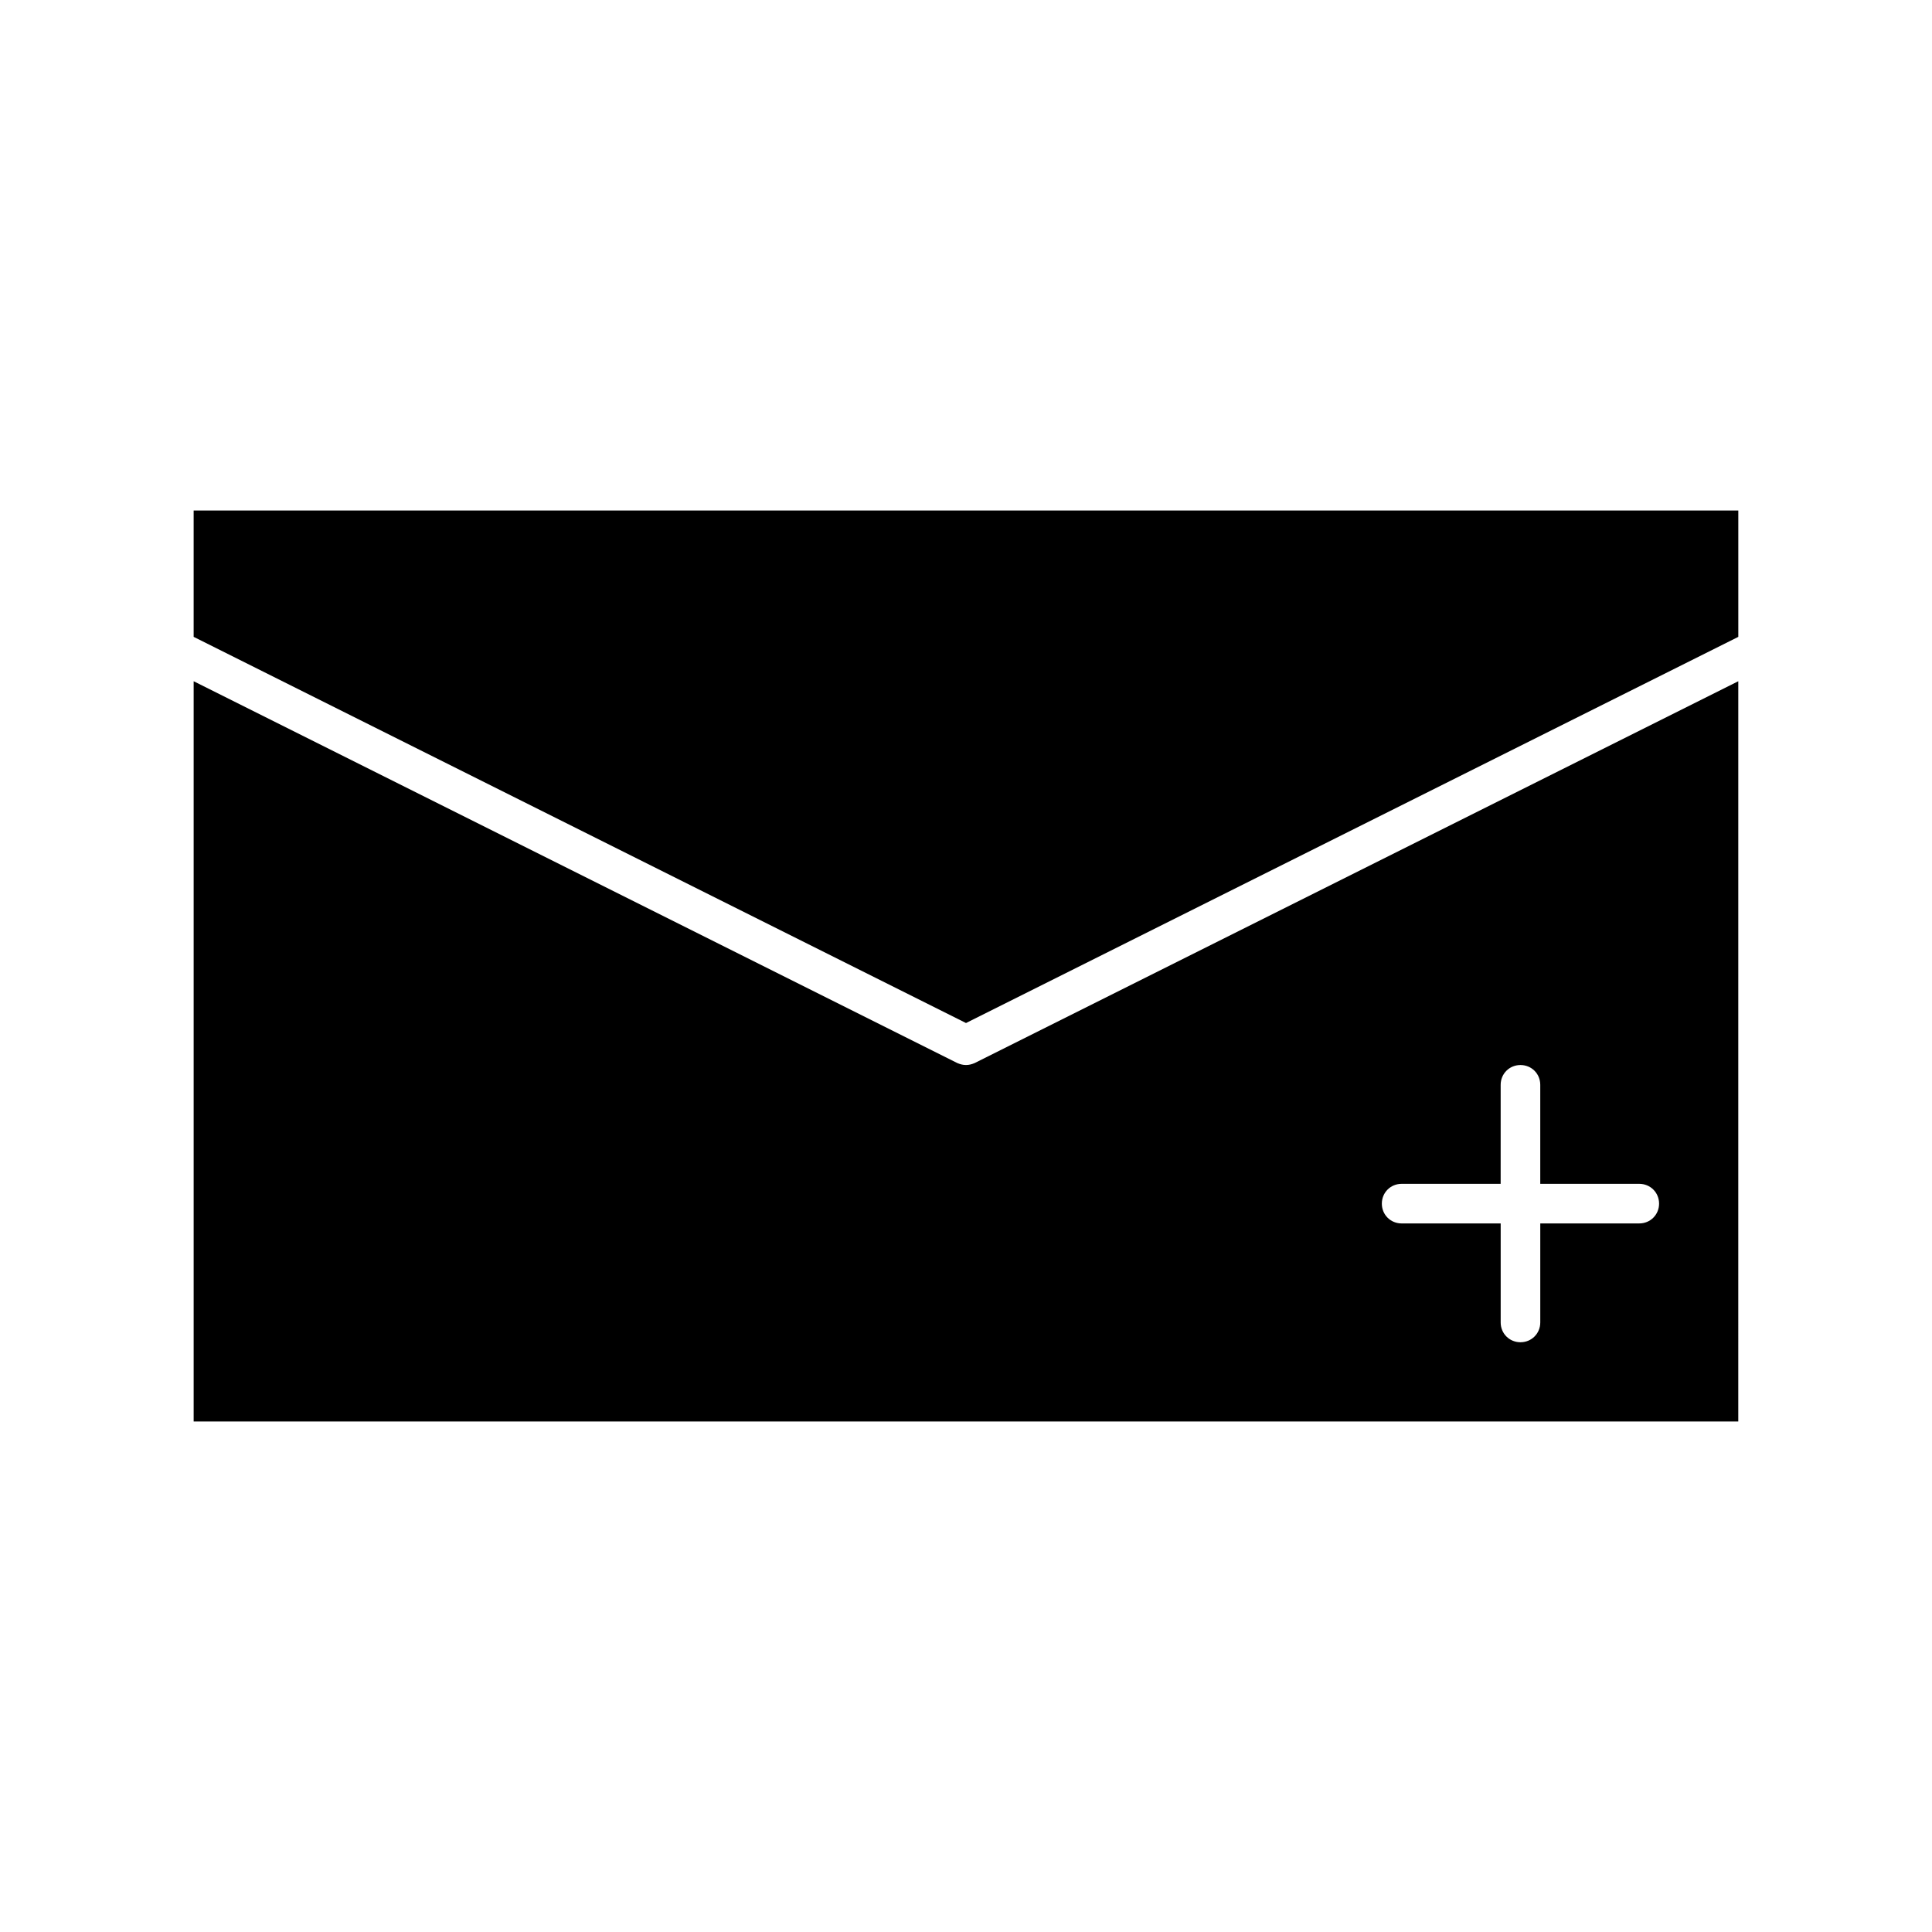
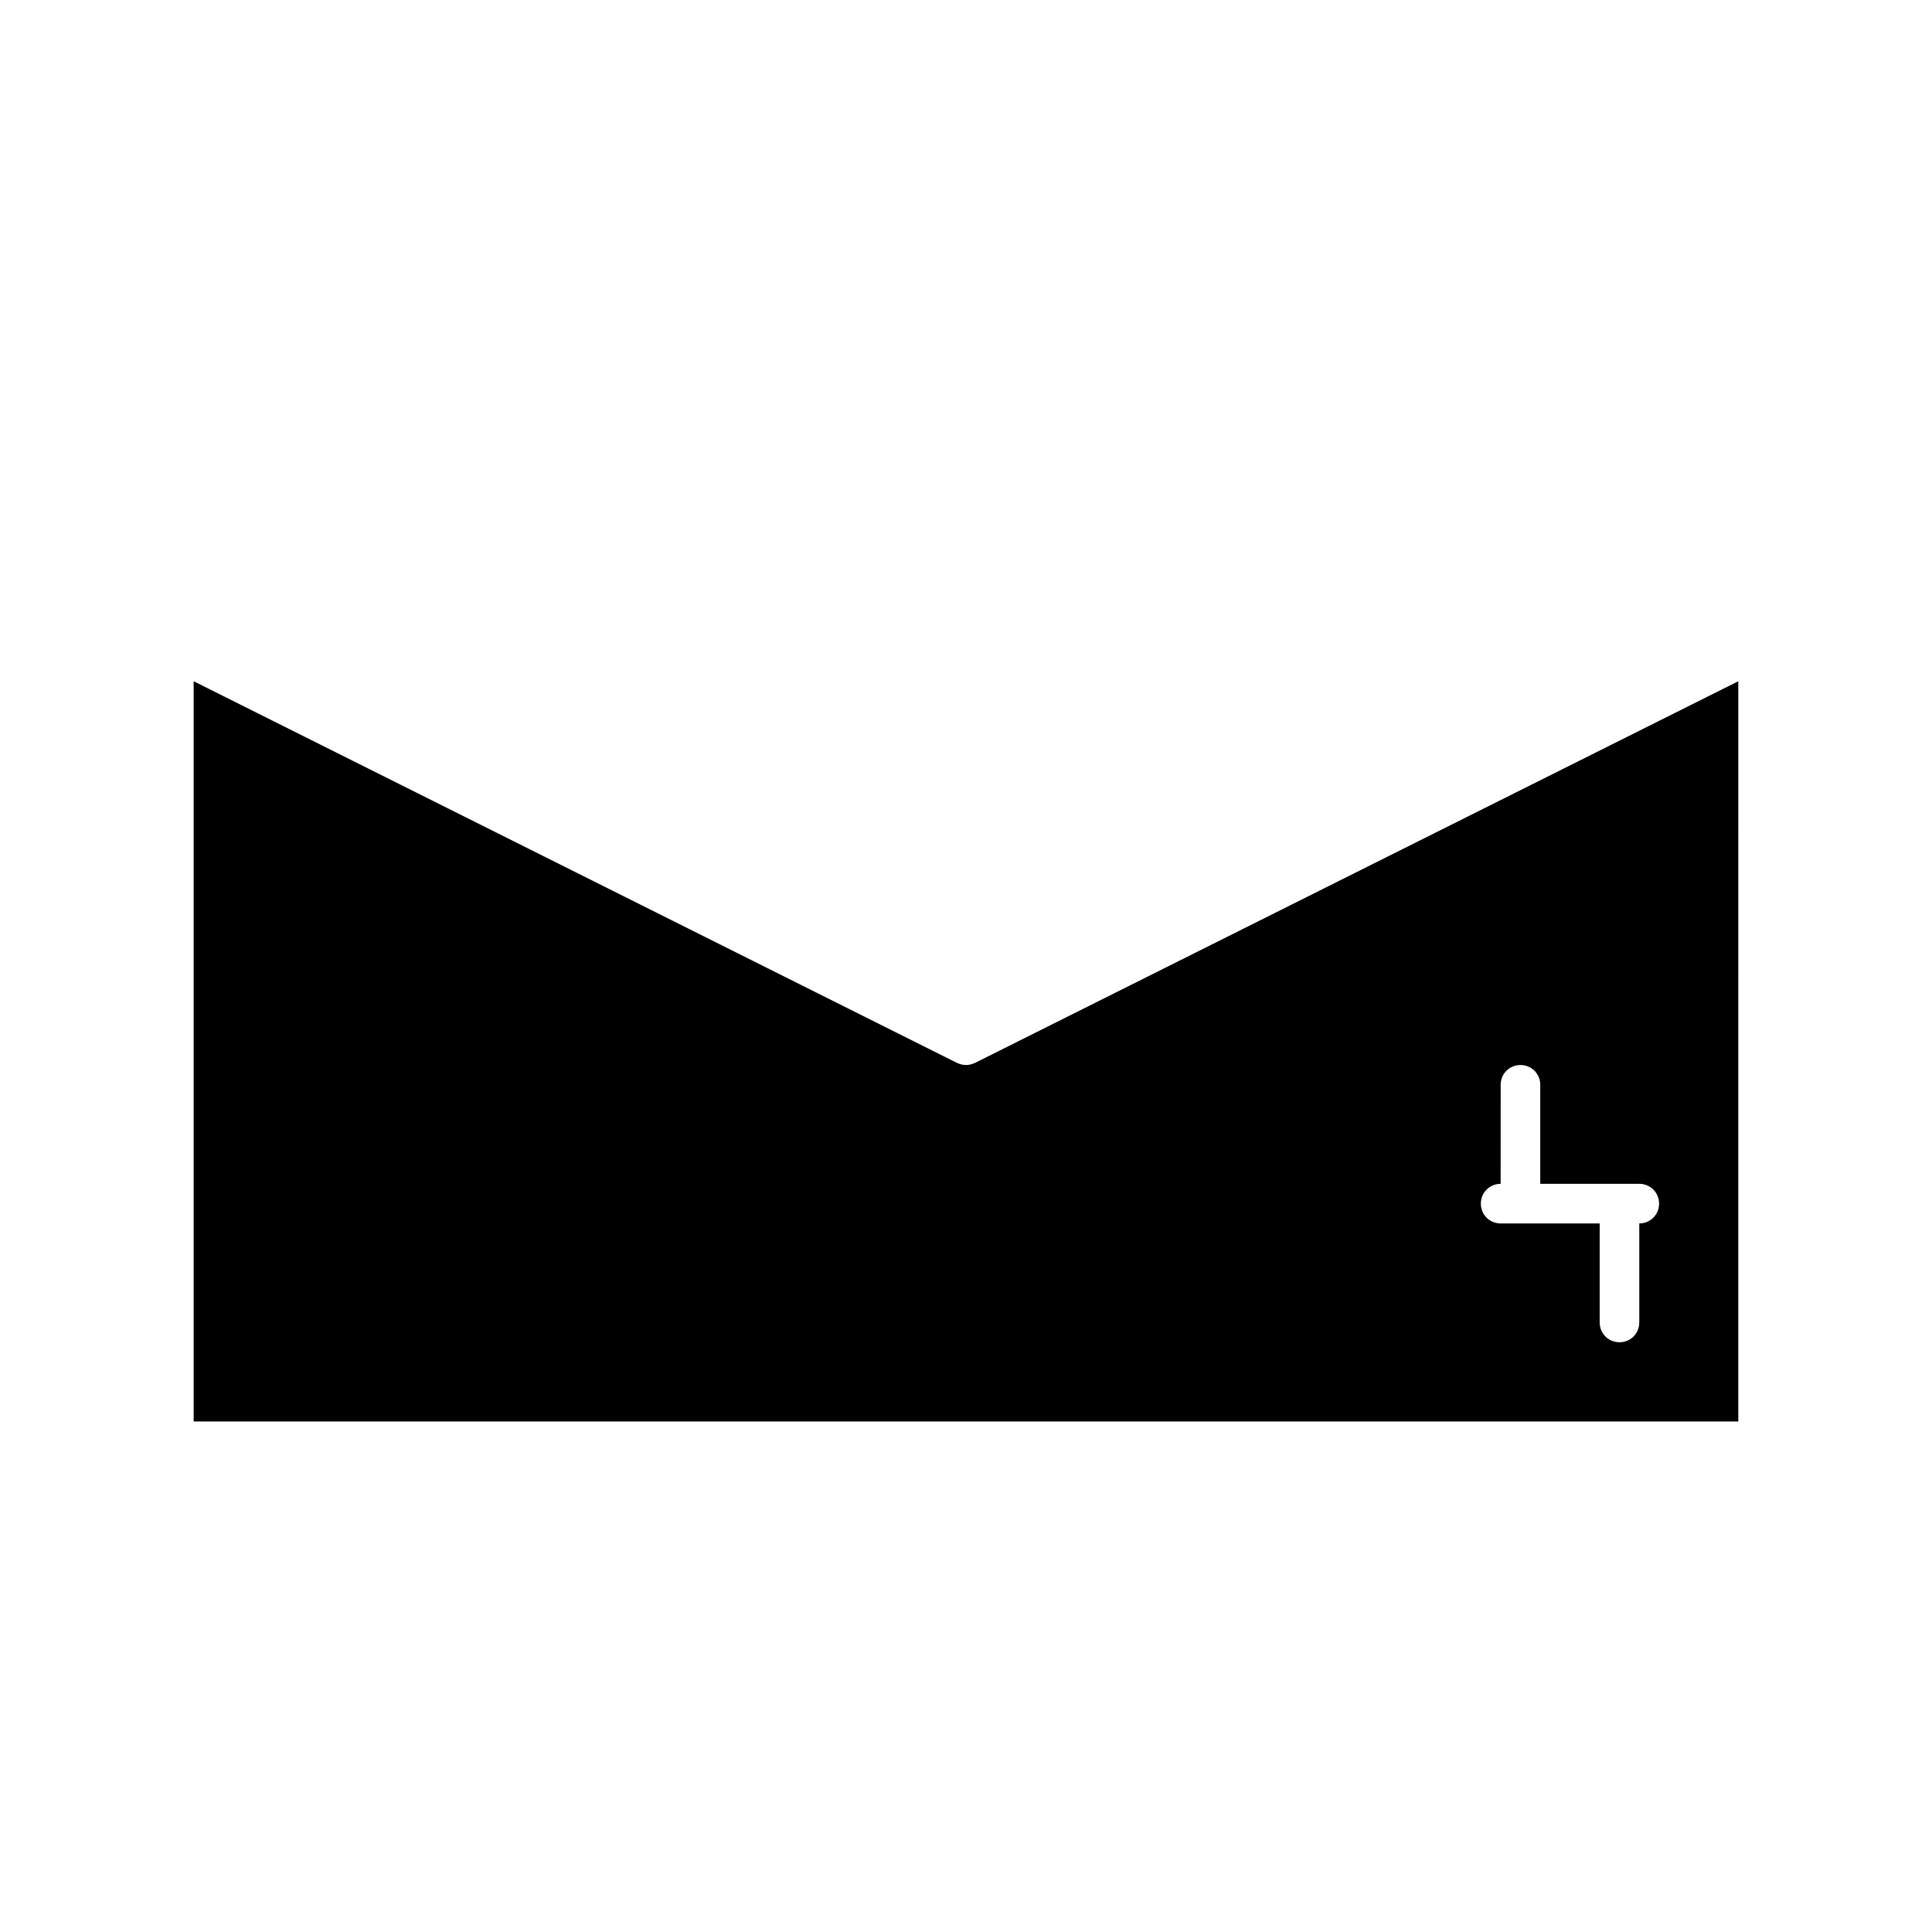
<svg xmlns="http://www.w3.org/2000/svg" fill="#000000" width="800px" height="800px" version="1.1" viewBox="144 144 512 512">
  <g>
-     <path d="m400 426.24c-0.84 0-1.574-0.211-2.309-0.523l-202.37-101.18v196.17h409.34l0.004-196.17-202.36 101.18c-0.734 0.312-1.469 0.523-2.309 0.523zm115.45 31.488h26.238l0.004-26.238c0-2.938 2.309-5.246 5.246-5.246s5.246 2.309 5.246 5.246v26.238h26.242c2.938 0 5.246 2.309 5.246 5.246s-2.309 5.246-5.246 5.246h-26.238v26.242c0 2.938-2.309 5.246-5.246 5.246s-5.246-2.309-5.246-5.246v-26.238h-26.246c-2.938 0-5.246-2.309-5.246-5.246 0-2.941 2.309-5.25 5.246-5.25z" />
-     <path d="m195.32 279.29v33.484l204.68 102.34 204.67-102.34v-33.484z" />
+     <path d="m400 426.24c-0.84 0-1.574-0.211-2.309-0.523l-202.37-101.18v196.17h409.34l0.004-196.17-202.36 101.18c-0.734 0.312-1.469 0.523-2.309 0.523zm115.45 31.488h26.238l0.004-26.238c0-2.938 2.309-5.246 5.246-5.246s5.246 2.309 5.246 5.246v26.238h26.242c2.938 0 5.246 2.309 5.246 5.246s-2.309 5.246-5.246 5.246v26.242c0 2.938-2.309 5.246-5.246 5.246s-5.246-2.309-5.246-5.246v-26.238h-26.246c-2.938 0-5.246-2.309-5.246-5.246 0-2.941 2.309-5.25 5.246-5.25z" />
  </g>
</svg>